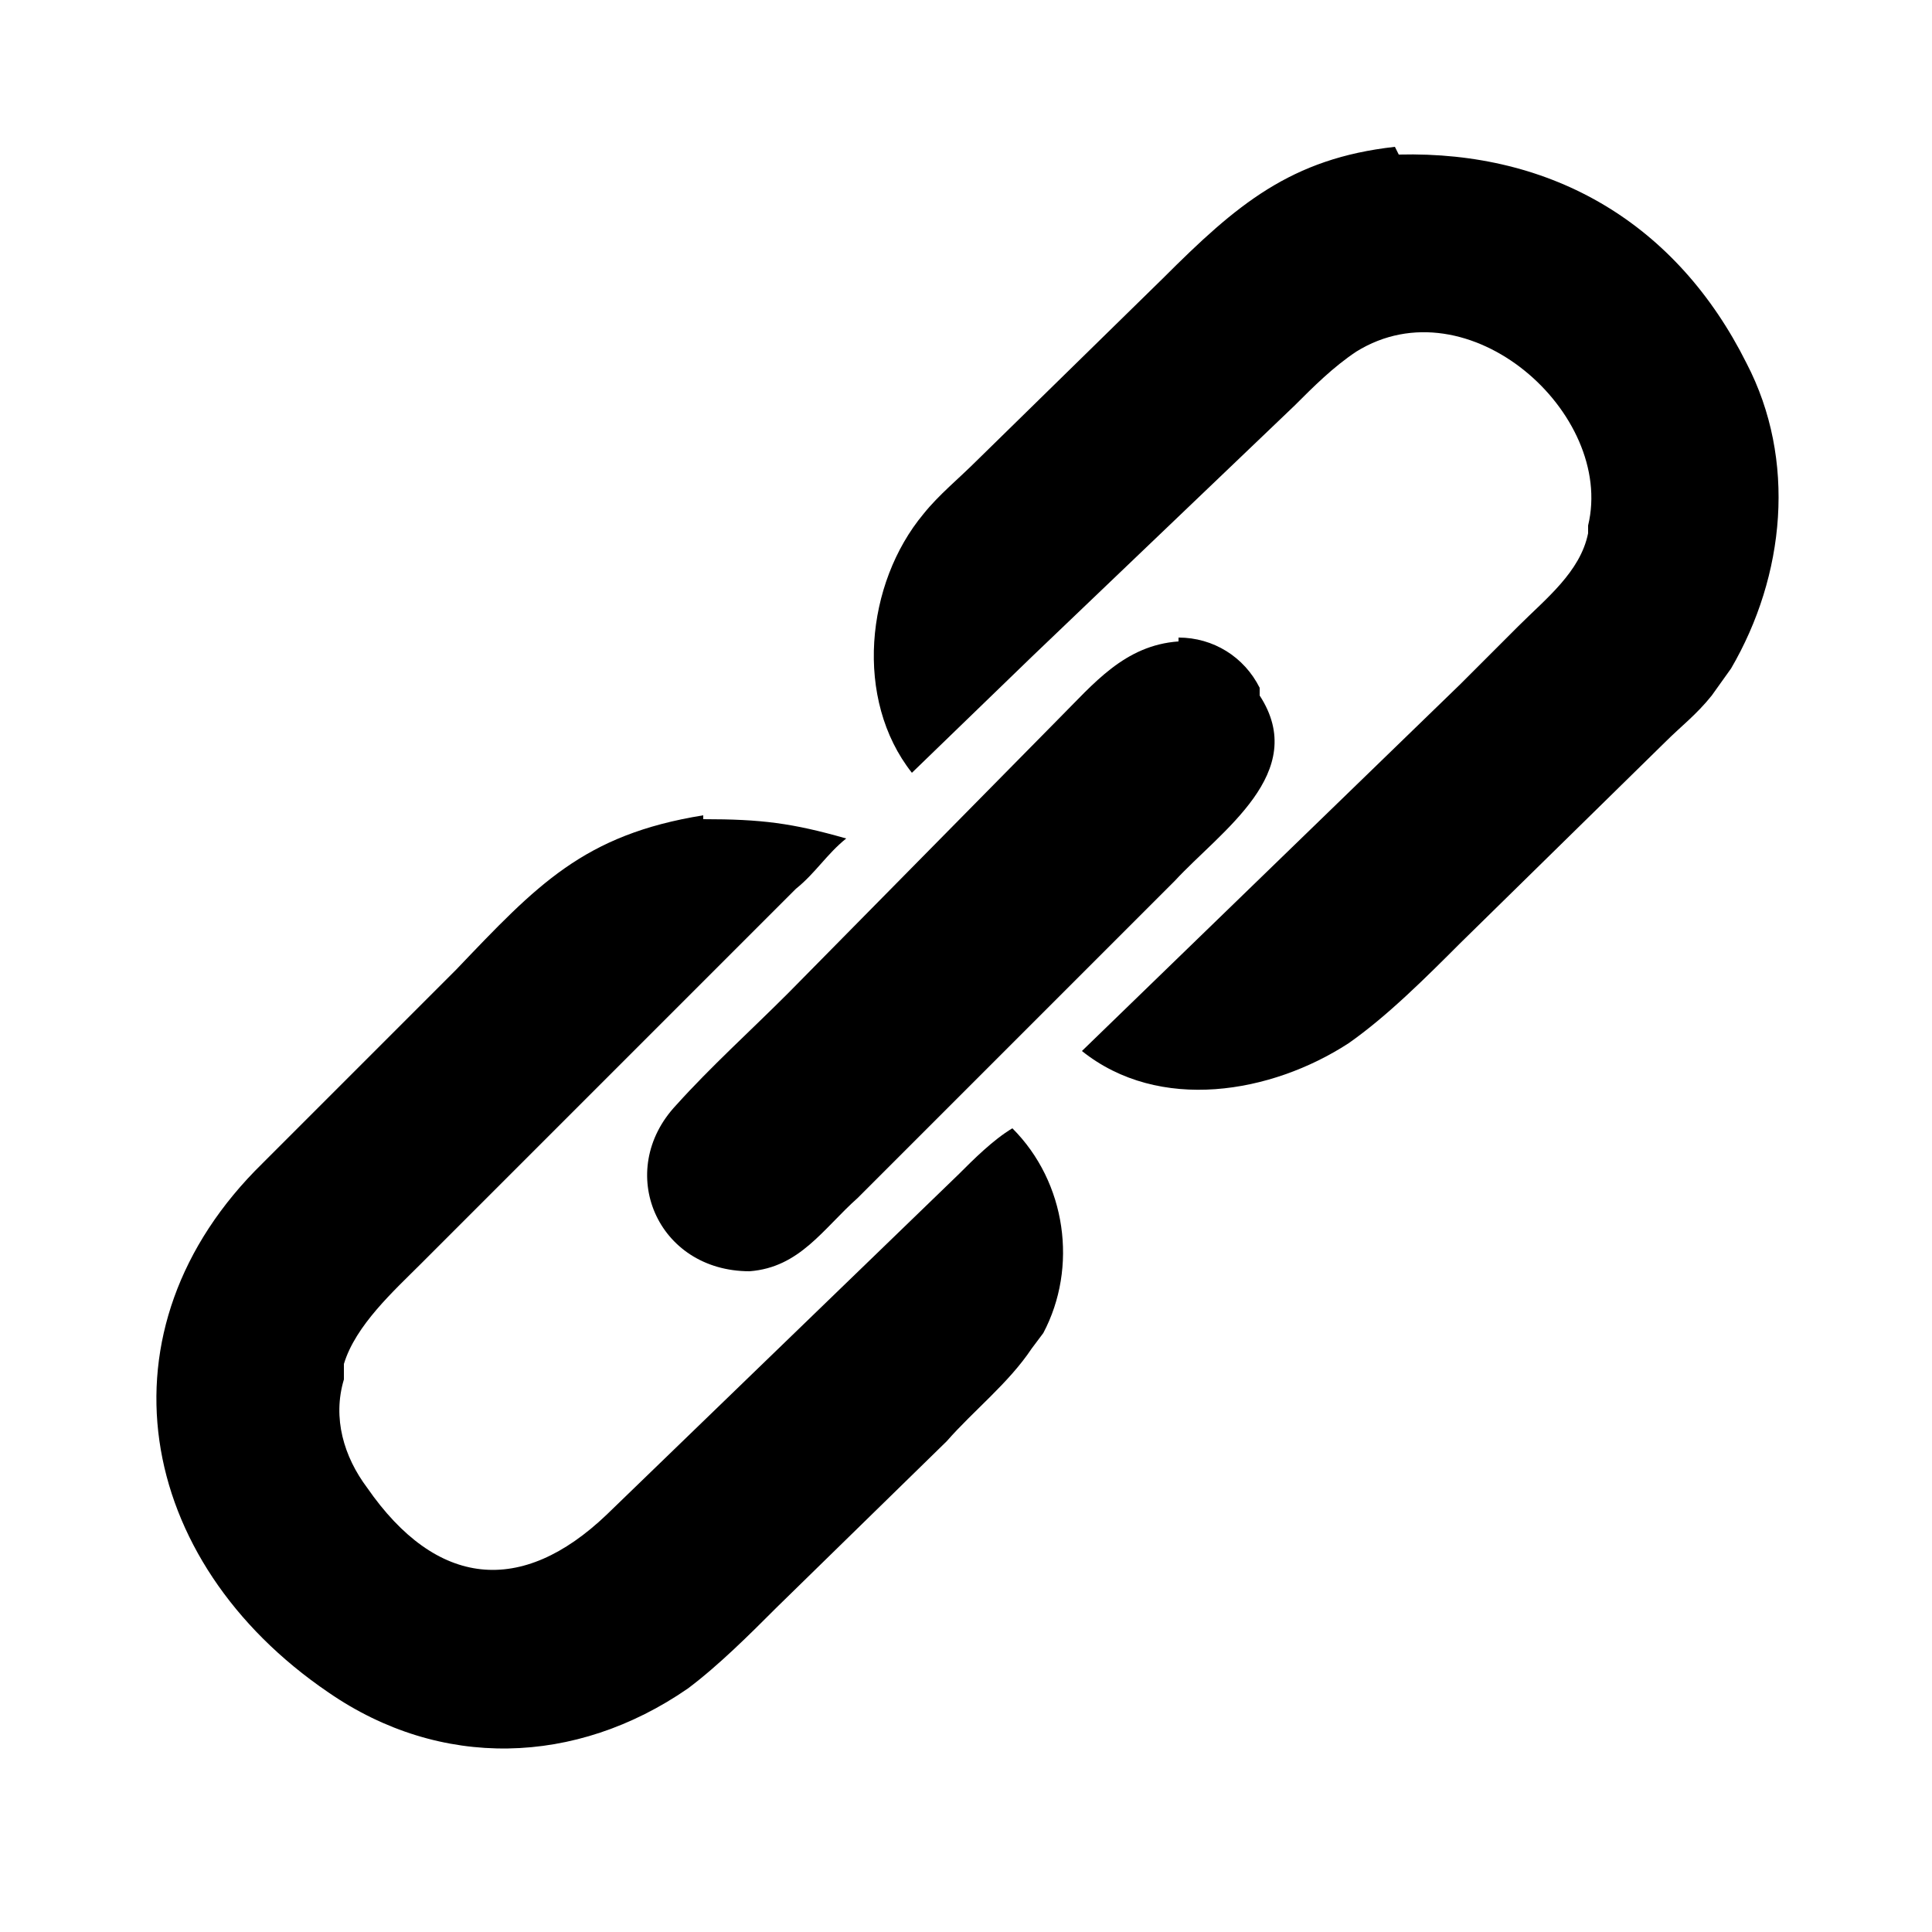
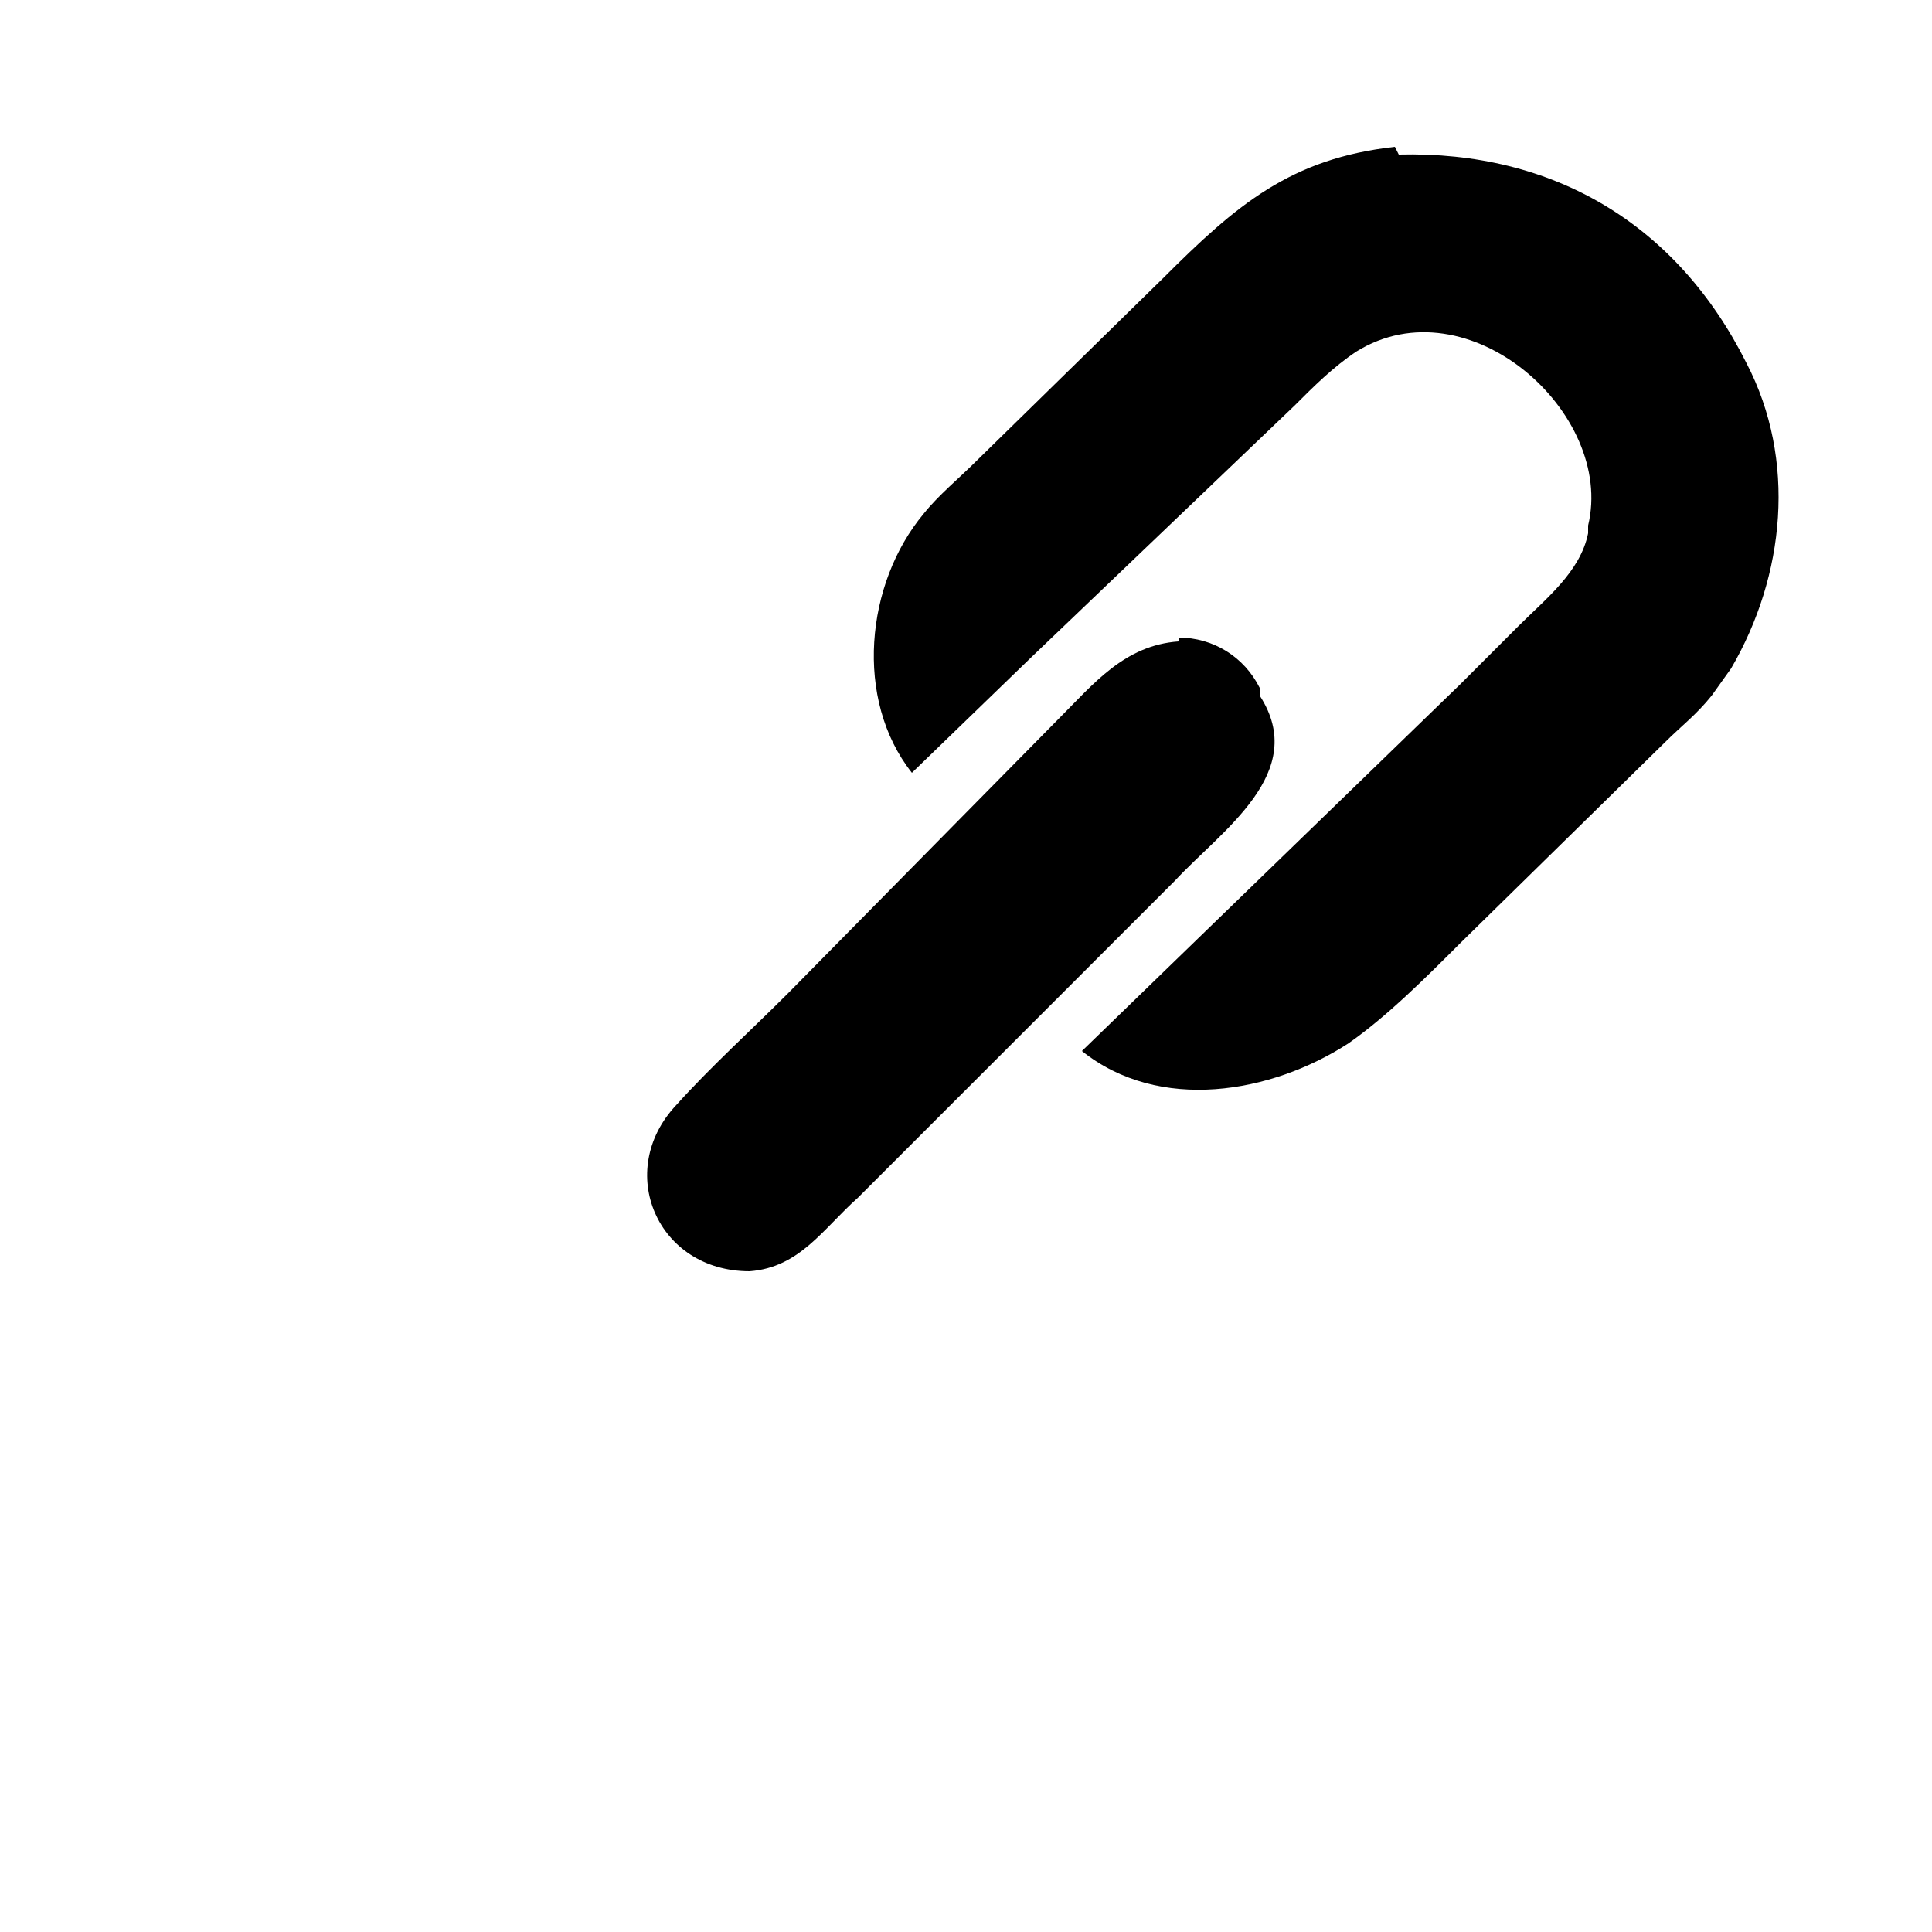
<svg xmlns="http://www.w3.org/2000/svg" version="1.1" viewBox="0 0 50 50">
  <g>
    <g id="Layer_1">
      <g>
        <path d="M30.5,16.5c.9,0,1.7.5,2.1,1.3v.2c1.3,2-1,3.5-2.2,4.8l-8.2,8.2c-.9.8-1.5,1.8-2.8,1.9-2.4,0-3.5-2.6-1.9-4.3.9-1,1.9-1.9,2.9-2.9l7-7.1c.9-.9,1.7-1.9,3.1-2h0ZM30.5,16.5" />
-         <path d="M18.2,21.2c1.5,0,2.3.1,3.7.5-.5.4-.8.9-1.3,1.3l-9.7,9.7c-.7.7-1.7,1.6-2,2.6v.4c-.3,1,0,2,.6,2.8,1.8,2.6,4,2.8,6.2.7l9.1-8.8c.4-.4.9-.9,1.4-1.2,1.4,1.4,1.7,3.6.8,5.3l-.3.4c-.6.9-1.5,1.6-2.2,2.4l-4.4,4.3c-.7.7-1.5,1.5-2.3,2.1-2.9,2-6.4,2.1-9.3.1-5-3.4-6.1-9.4-1.7-13.7l5-5c2.1-2.2,3.3-3.5,6.4-4h0ZM18.2,21.2" />
        <path d="M36.2,4c4-.1,7.2,1.8,9,5.4,1.3,2.5,1,5.5-.4,7.9l-.5.7c-.4.5-.8.8-1.2,1.2l-5.3,5.2c-.9.9-1.9,1.9-2.9,2.6-2,1.3-4.9,1.8-6.9.2l9.8-9.5,1.5-1.5c.7-.7,1.6-1.4,1.8-2.4v-.2c.7-2.9-3.1-6.3-6-4.5-.6.4-1.1.9-1.6,1.4l-6.8,6.5-3.1,3c-1.5-1.9-1.2-4.9.3-6.7.4-.5.9-.9,1.4-1.4l4.8-4.7c1.9-1.9,3.3-3.1,6-3.4h0ZM36.2,4" />
      </g>
    </g>
  </g>
</svg>